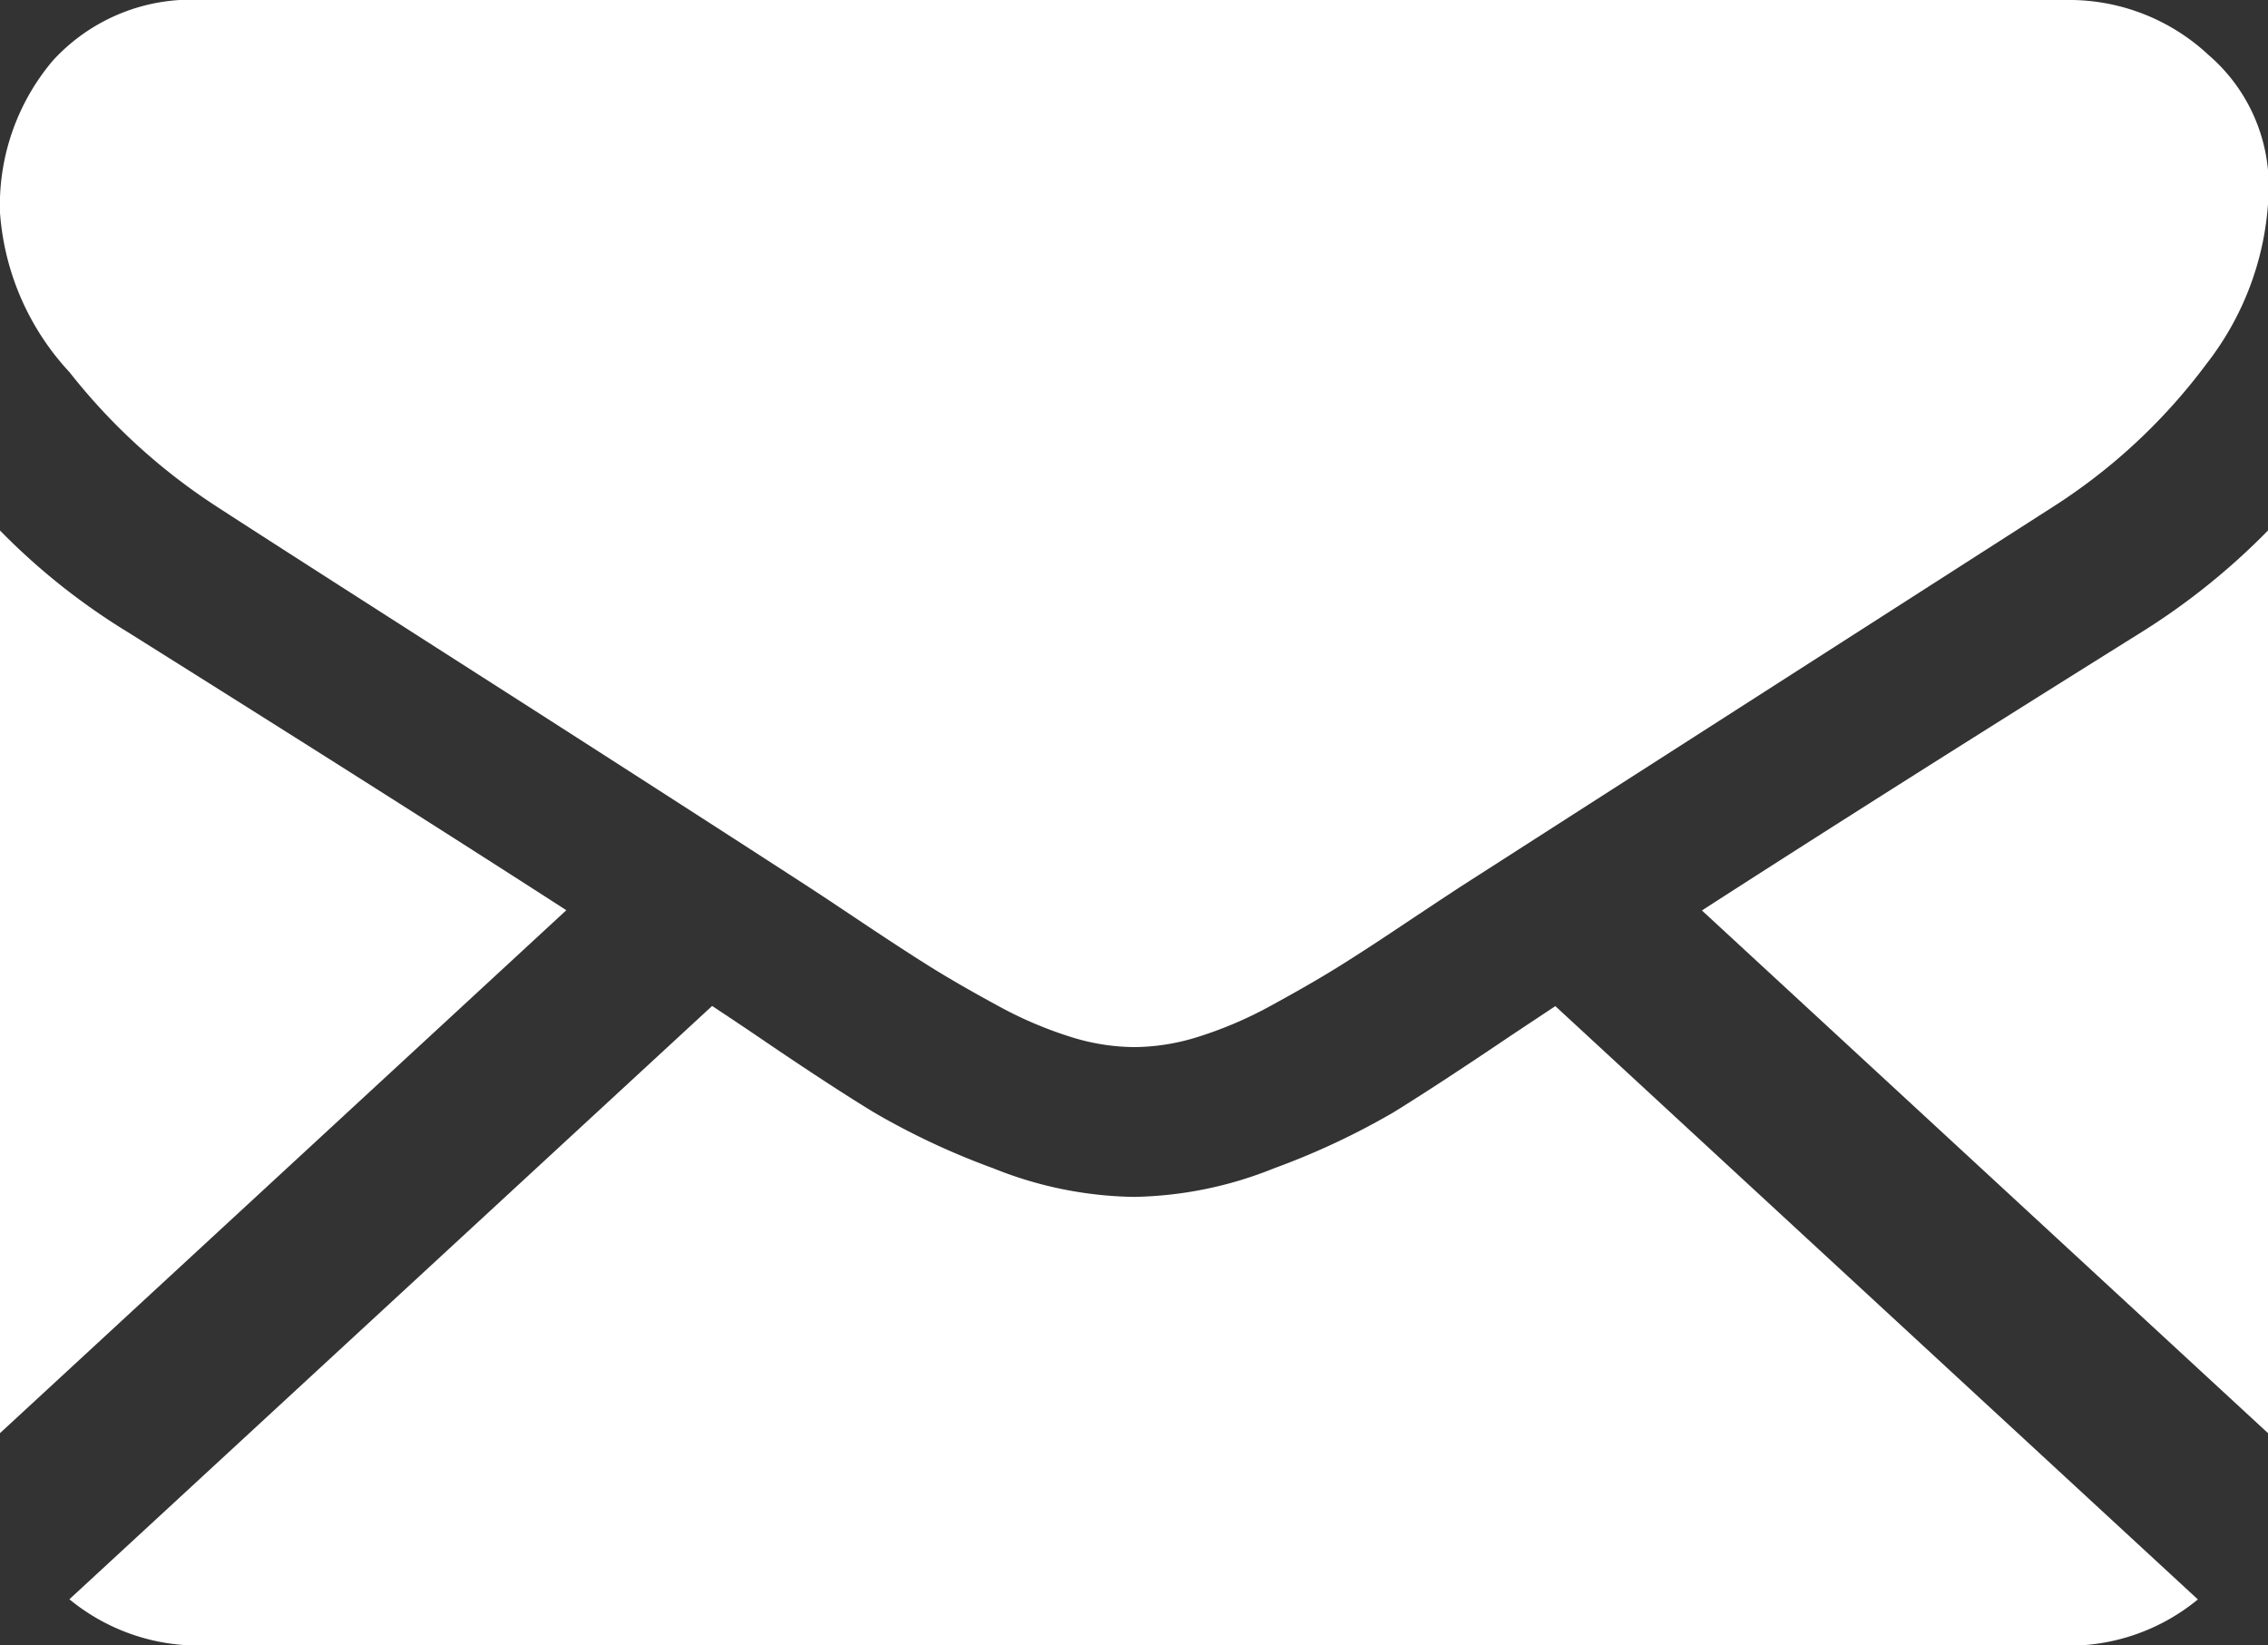
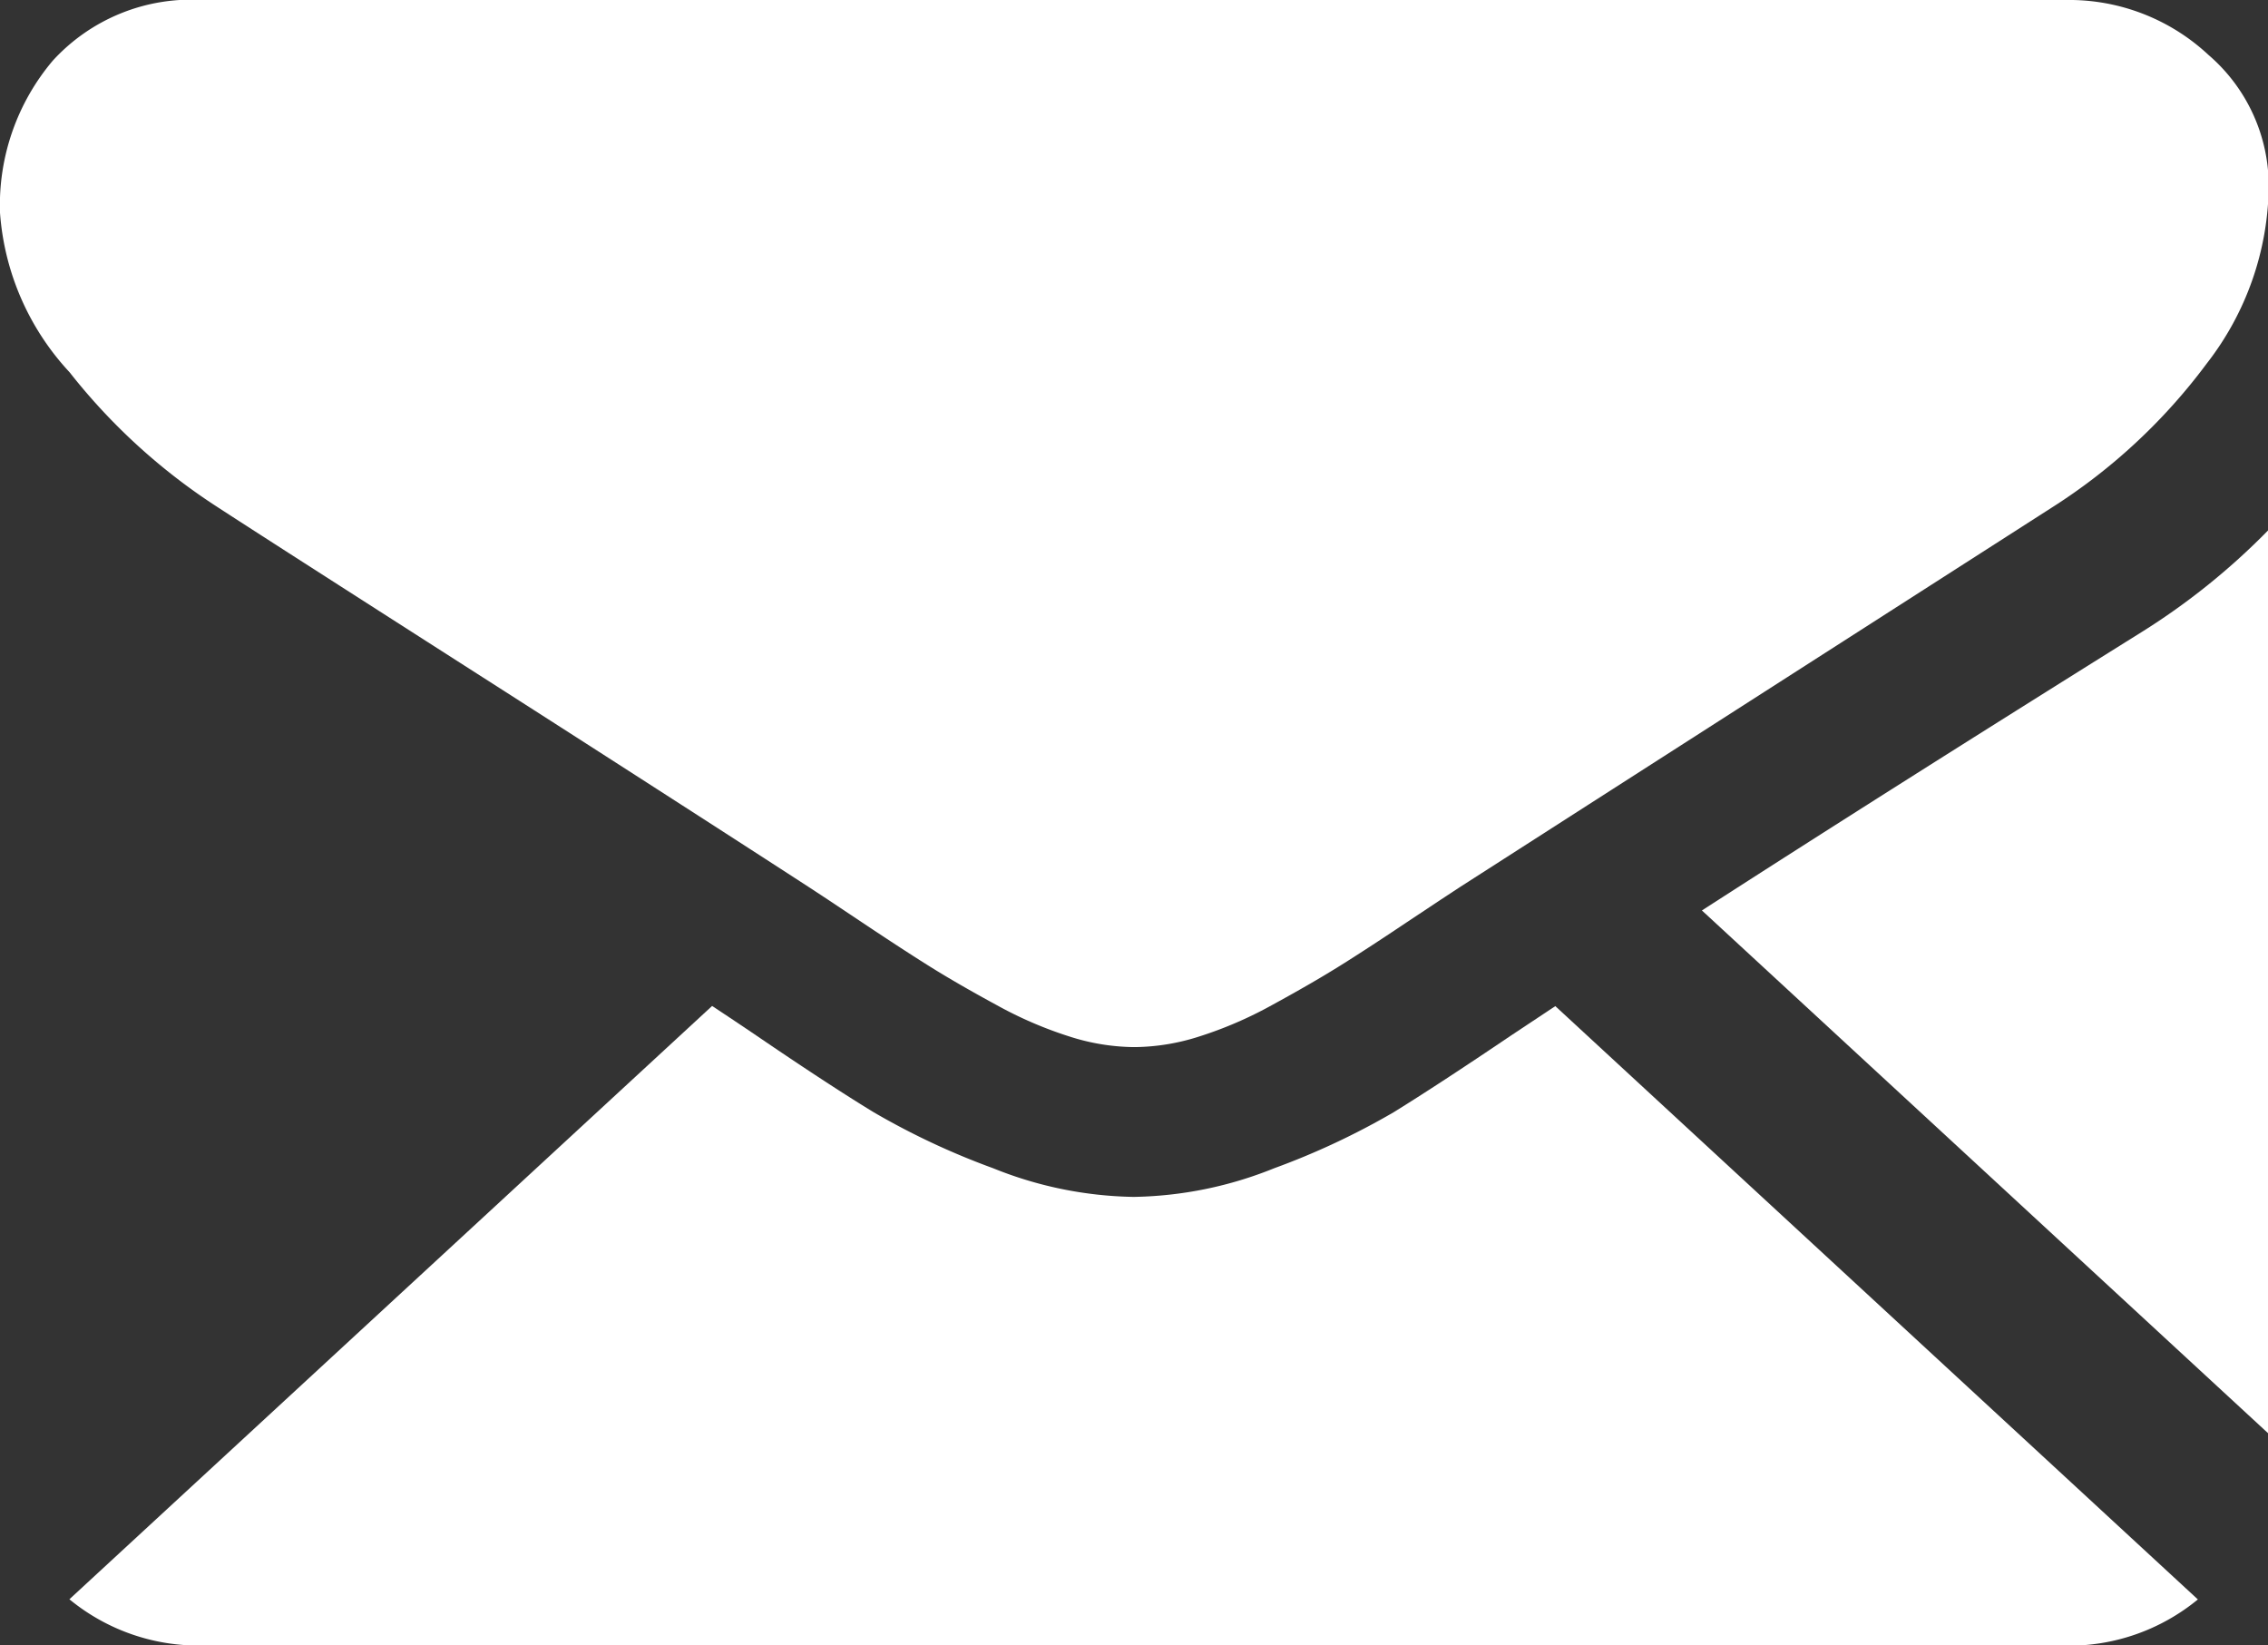
<svg xmlns="http://www.w3.org/2000/svg" width="27.909" height="20.244" viewBox="0 0 27.909 20.244">
  <rect x="0" y="0" width="27.909" height="20.244" fill="#333333" stroke="none" />
  <g id="black-back-closed-envelope-shape" transform="translate(0 0)">
    <g id="Group_4" data-name="Group 4" transform="translate(0 0)">
      <path id="Path_11" data-name="Path 11" d="M41.5,331.4a2.5,2.5,0,0,0,1.633-.569l-7.907-7.3-.547.363q-.888.6-1.441.942a9.157,9.157,0,0,1-1.472.69,4.8,4.8,0,0,1-1.713.352h-.031a4.8,4.8,0,0,1-1.713-.352,9.128,9.128,0,0,1-1.472-.69q-.553-.337-1.441-.942c-.165-.112-.348-.234-.546-.365l-7.909,7.3a2.5,2.5,0,0,0,1.633.569Z" transform="translate(-16.087 -311.152)" fill="#fff" />
-       <path id="Path_12" data-name="Path 12" d="M1.573,199.806A8.114,8.114,0,0,1,0,198.555v11.106l6.969-6.434Q4.878,201.879,1.573,199.806Z" transform="translate(0 -192.028)" fill="#fff" />
      <path id="Path_13" data-name="Path 13" d="M418.718,199.806q-3.182,1.988-5.409,3.424l6.966,6.431V198.555A8.434,8.434,0,0,1,418.718,199.806Z" transform="translate(-392.366 -192.028)" fill="#fff" />
      <path id="Path_14" data-name="Path 14" d="M25.423,59.013H2.5a2.307,2.307,0,0,0-1.845.747A2.755,2.755,0,0,0,.006,61.63a3.219,3.219,0,0,0,.856,1.963,7.475,7.475,0,0,0,1.822,1.66q.529.345,3.193,2.049c.959.613,1.792,1.148,2.508,1.609.611.393,1.137.733,1.572,1.015l.233.153.429.286q.506.338.841.547t.81.467a4.914,4.914,0,0,0,.9.388,2.664,2.664,0,0,0,.779.129h.031a2.665,2.665,0,0,0,.779-.129,4.9,4.9,0,0,0,.9-.388q.475-.259.81-.467t.841-.547l.429-.285.233-.153,1.576-1.011,5.713-3.662a7.143,7.143,0,0,0,1.9-1.768,3.609,3.609,0,0,0,.763-2.171,2.126,2.126,0,0,0-.74-1.625A2.513,2.513,0,0,0,25.423,59.013Z" transform="translate(-0.006 -59.013)" fill="#fff" />
    </g>
  </g>
</svg>